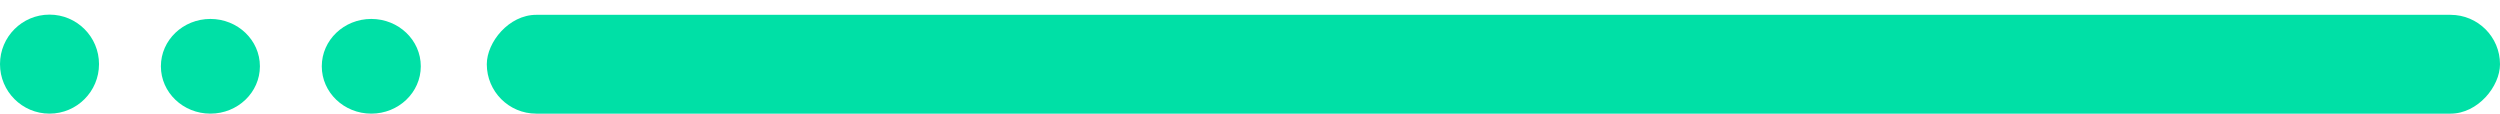
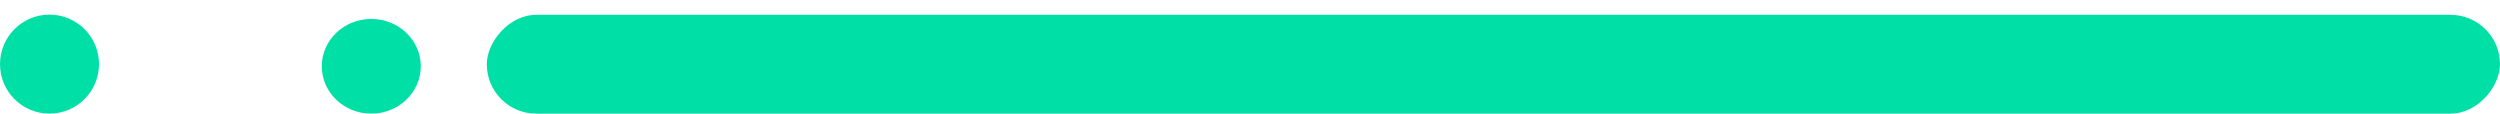
<svg xmlns="http://www.w3.org/2000/svg" width="132" height="6" viewBox="0 0 132 6" fill="none">
  <circle cx="2.614" cy="2.614" r="2.614" transform="matrix(1 0 0 -1 0 6)" fill="#00E0A6" />
-   <ellipse cx="2.614" cy="2.5" rx="2.614" ry="2.5" transform="matrix(1 0 0 -1 8.495 6)" fill="#00E0A6" />
  <ellipse cx="2.614" cy="2.5" rx="2.614" ry="2.5" transform="matrix(1 0 0 -1 16.99 6)" fill="#00E0A6" />
  <rect width="106.297" height="5.217" rx="2.609" transform="matrix(1 0 0 -1 25.703 6)" fill="#00E0A6" />
</svg>